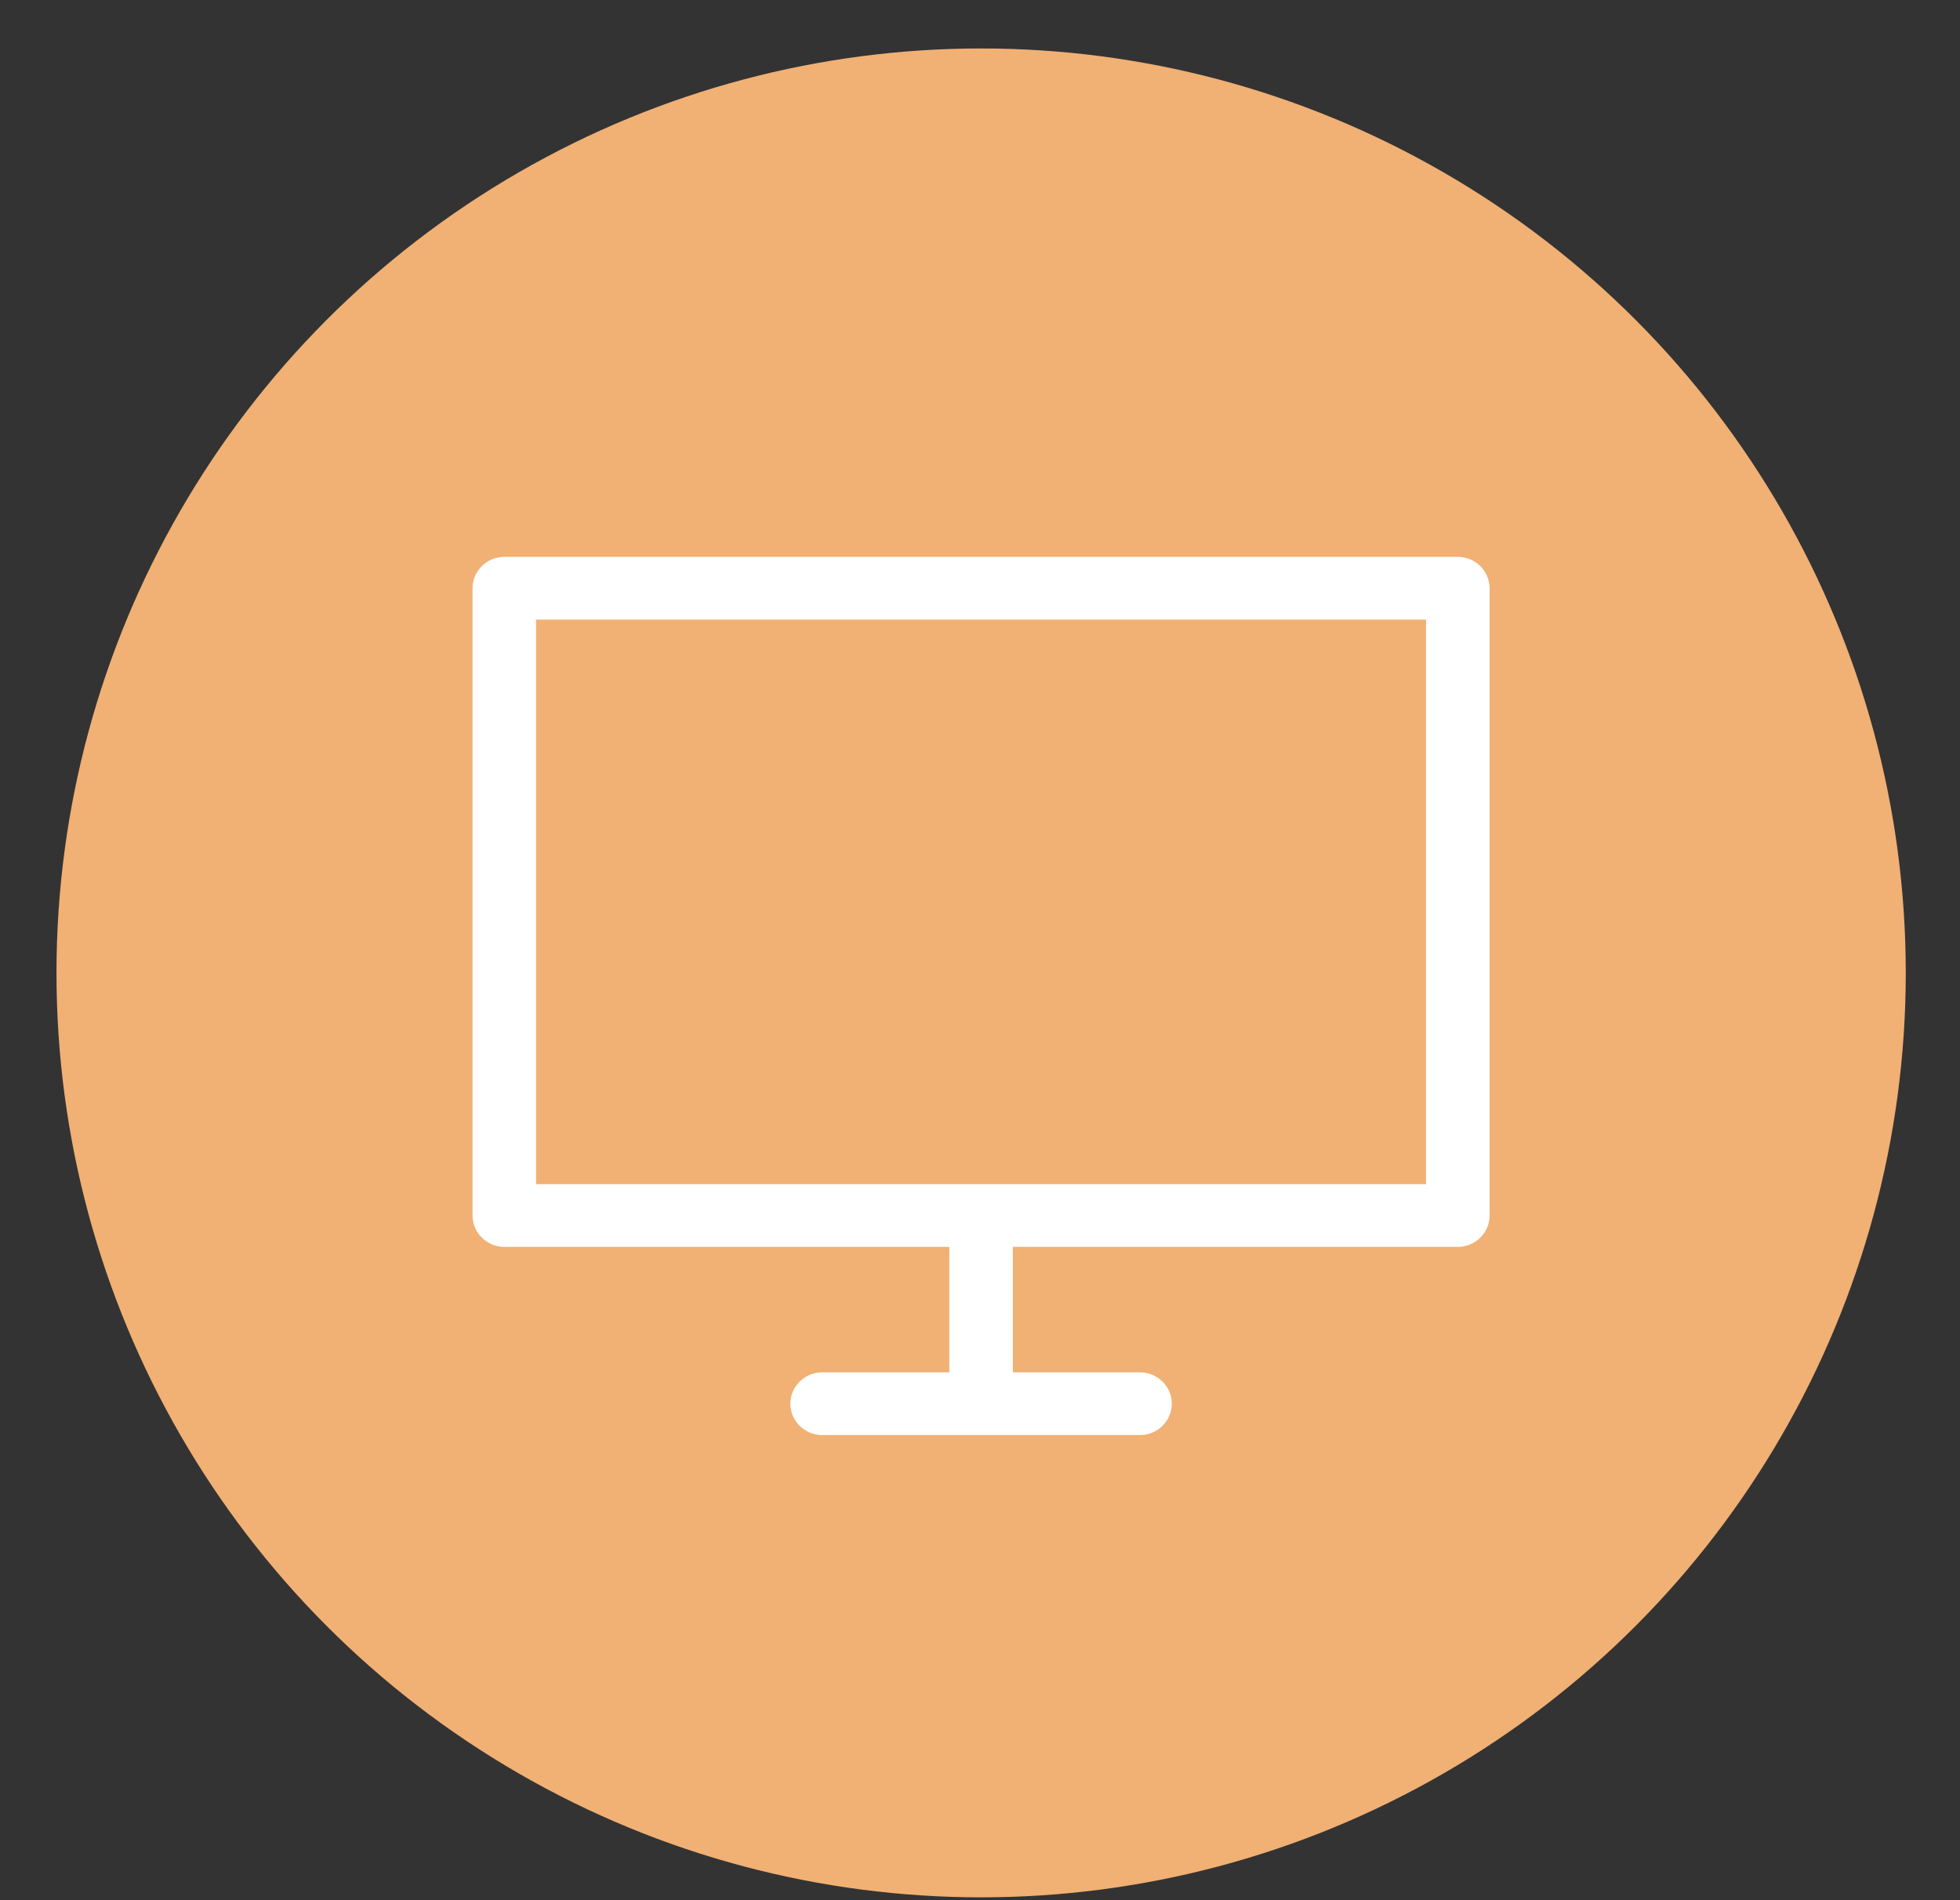
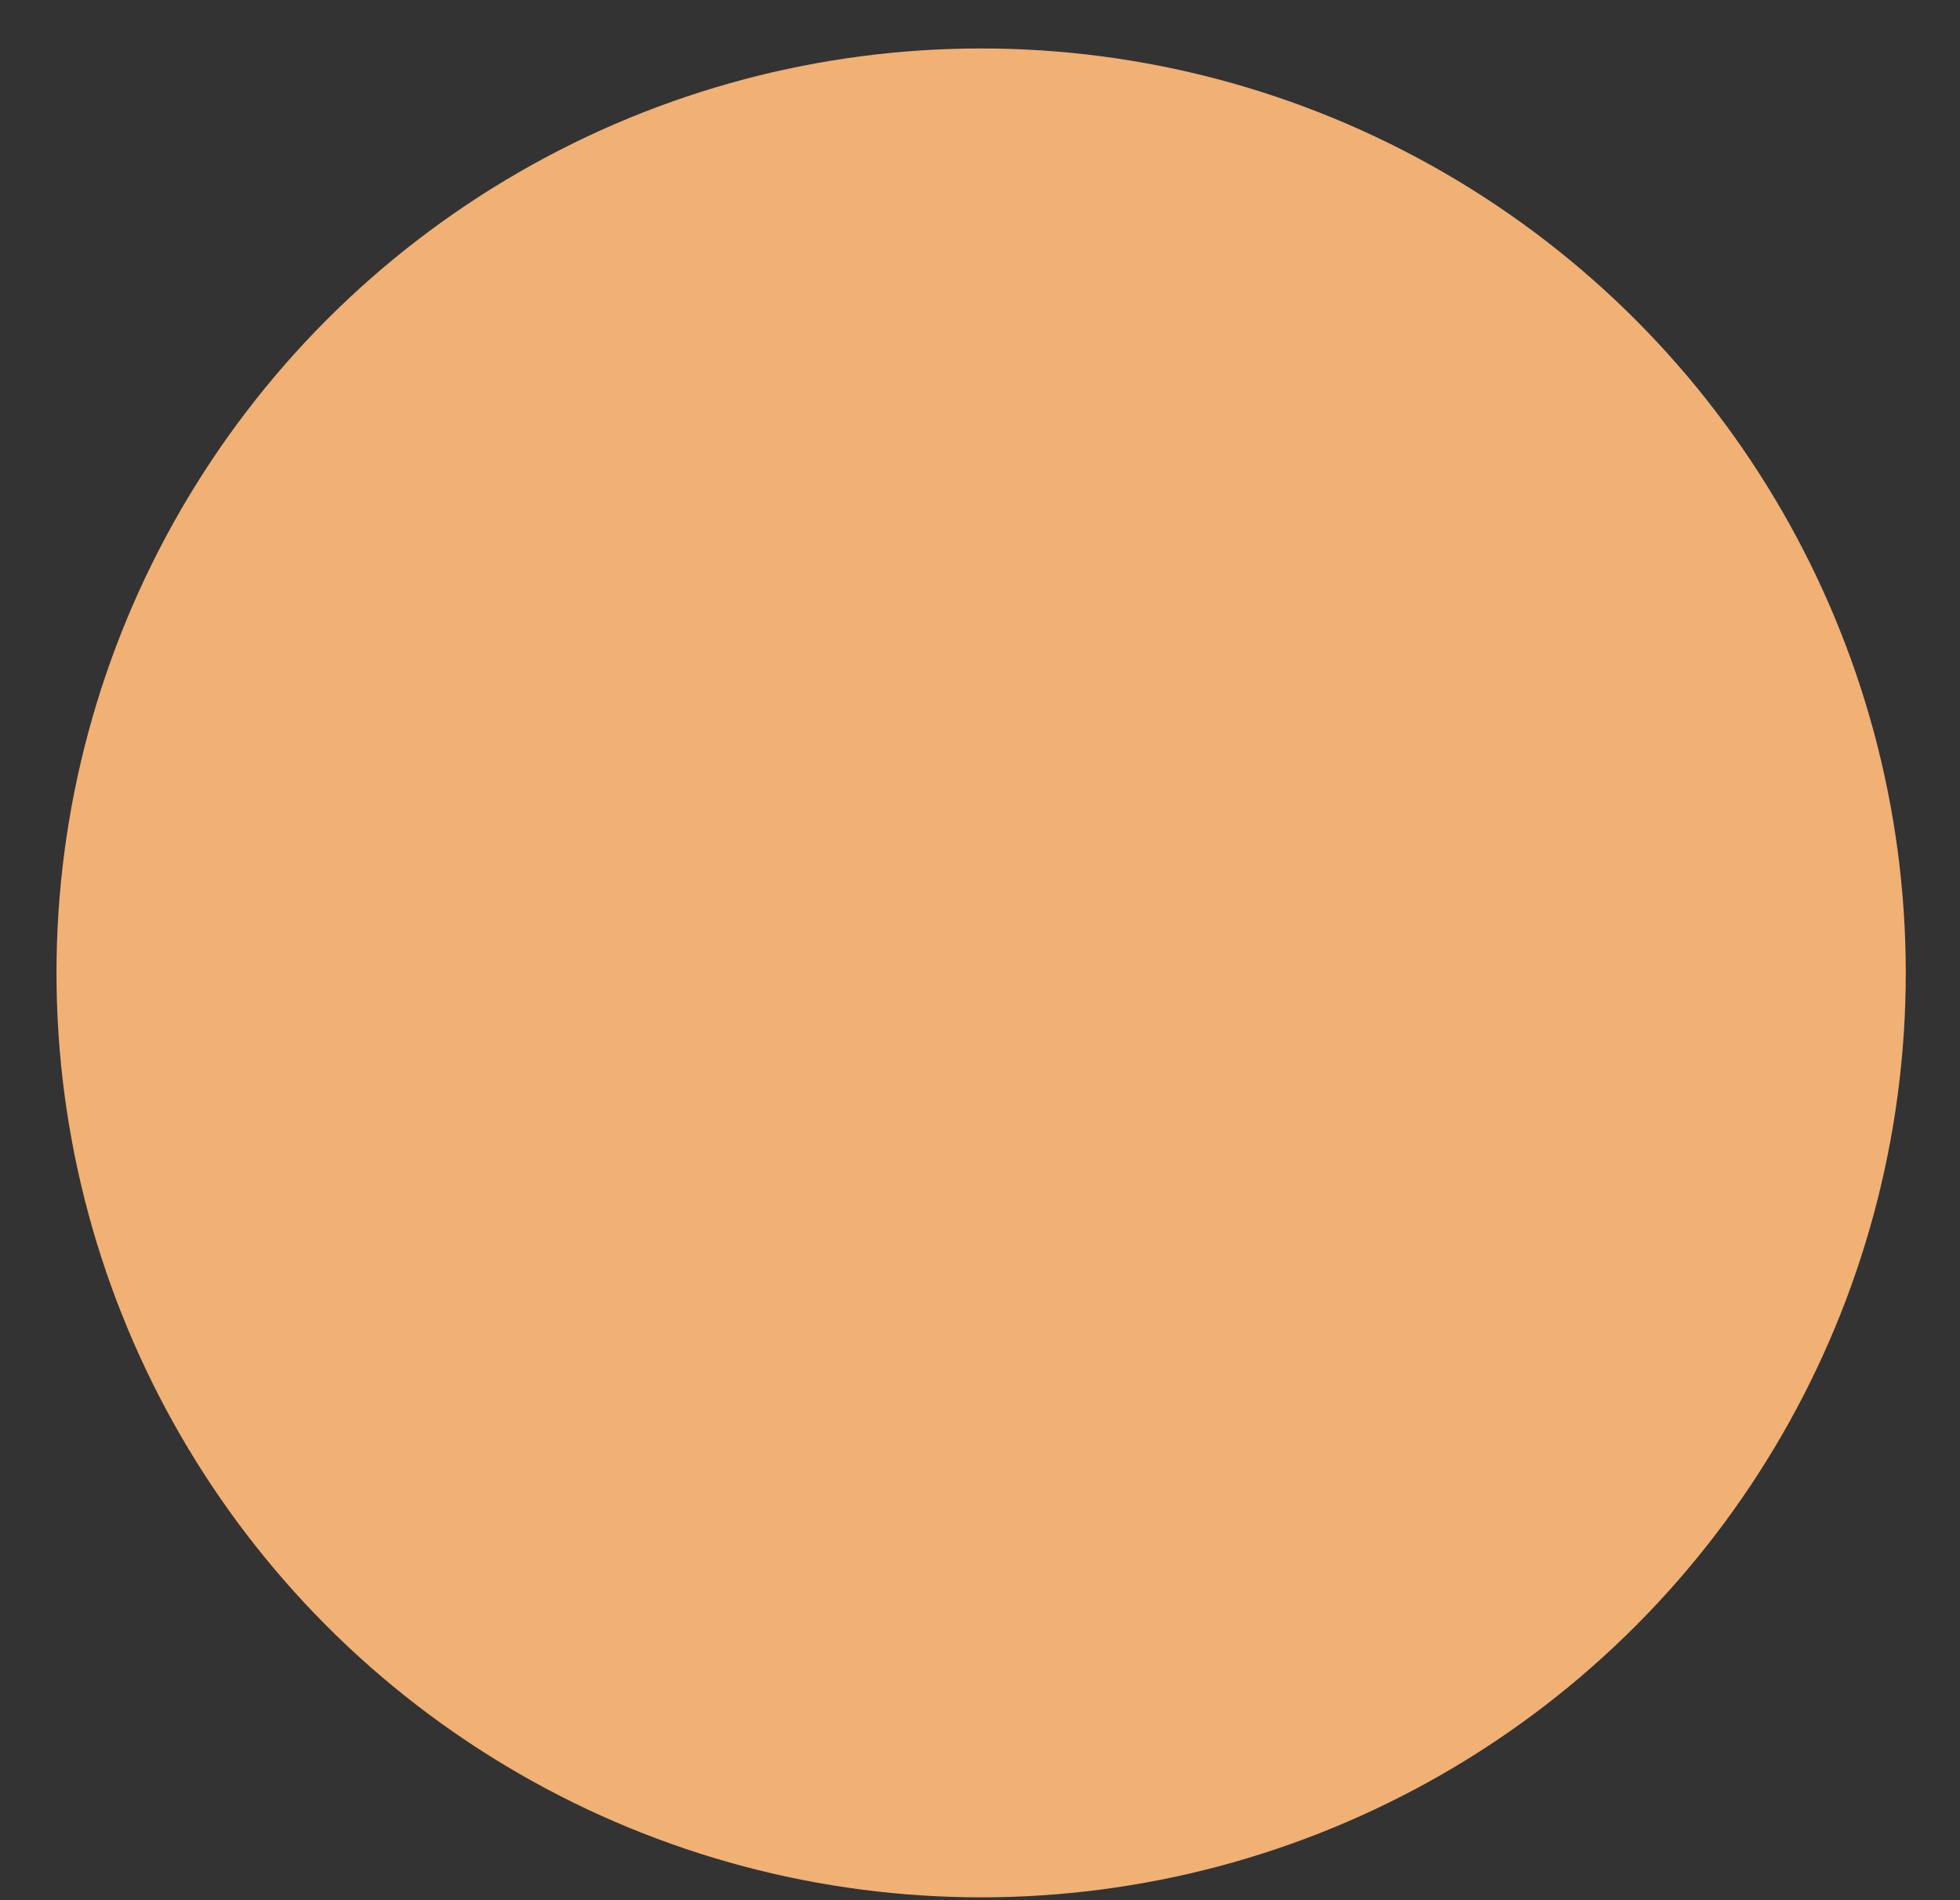
<svg xmlns="http://www.w3.org/2000/svg" width="33px" height="32px" viewBox="0 0 33 32" version="1.1">
  <rect x="0" y="0" width="33" height="32" fill="#333333" stroke="none" />
  <title>Mac</title>
  <g id="website" stroke="none" stroke-width="1" fill="none" fill-rule="evenodd">
    <g id="tutuStudio-Copy-2" transform="translate(-161, -572)">
      <g id="Manico" transform="translate(81, 523)">
        <g id="Mac" transform="translate(80.951, 49.816)">
          <circle id="Oval" fill="#F1B074" cx="15.568" cy="15.568" r="15.568" />
          <g id="Group" transform="translate(7.005, 8.562)" fill="#FFFFFF" fill-rule="nonzero">
-             <path d="M16.589,0 L0.535,0 C0.24,0 0,0.237 0,0.528 L0,11.092 C0,11.383 0.24,11.62 0.535,11.62 L8.027,11.62 L8.027,13.733 L5.886,13.733 C5.591,13.733 5.351,13.97 5.351,14.261 C5.351,14.552 5.591,14.789 5.886,14.789 L11.238,14.789 C11.533,14.789 11.773,14.552 11.773,14.261 C11.773,13.97 11.533,13.733 11.238,13.733 L9.097,13.733 L9.097,11.62 L16.589,11.62 C16.884,11.62 17.124,11.383 17.124,11.092 L17.124,0.528 C17.124,0.237 16.884,0 16.589,0 M16.054,10.564 L1.07,10.564 L1.07,1.056 L16.054,1.056 L16.054,10.564 Z" id="Shape" />
-           </g>
+             </g>
        </g>
      </g>
    </g>
  </g>
</svg>